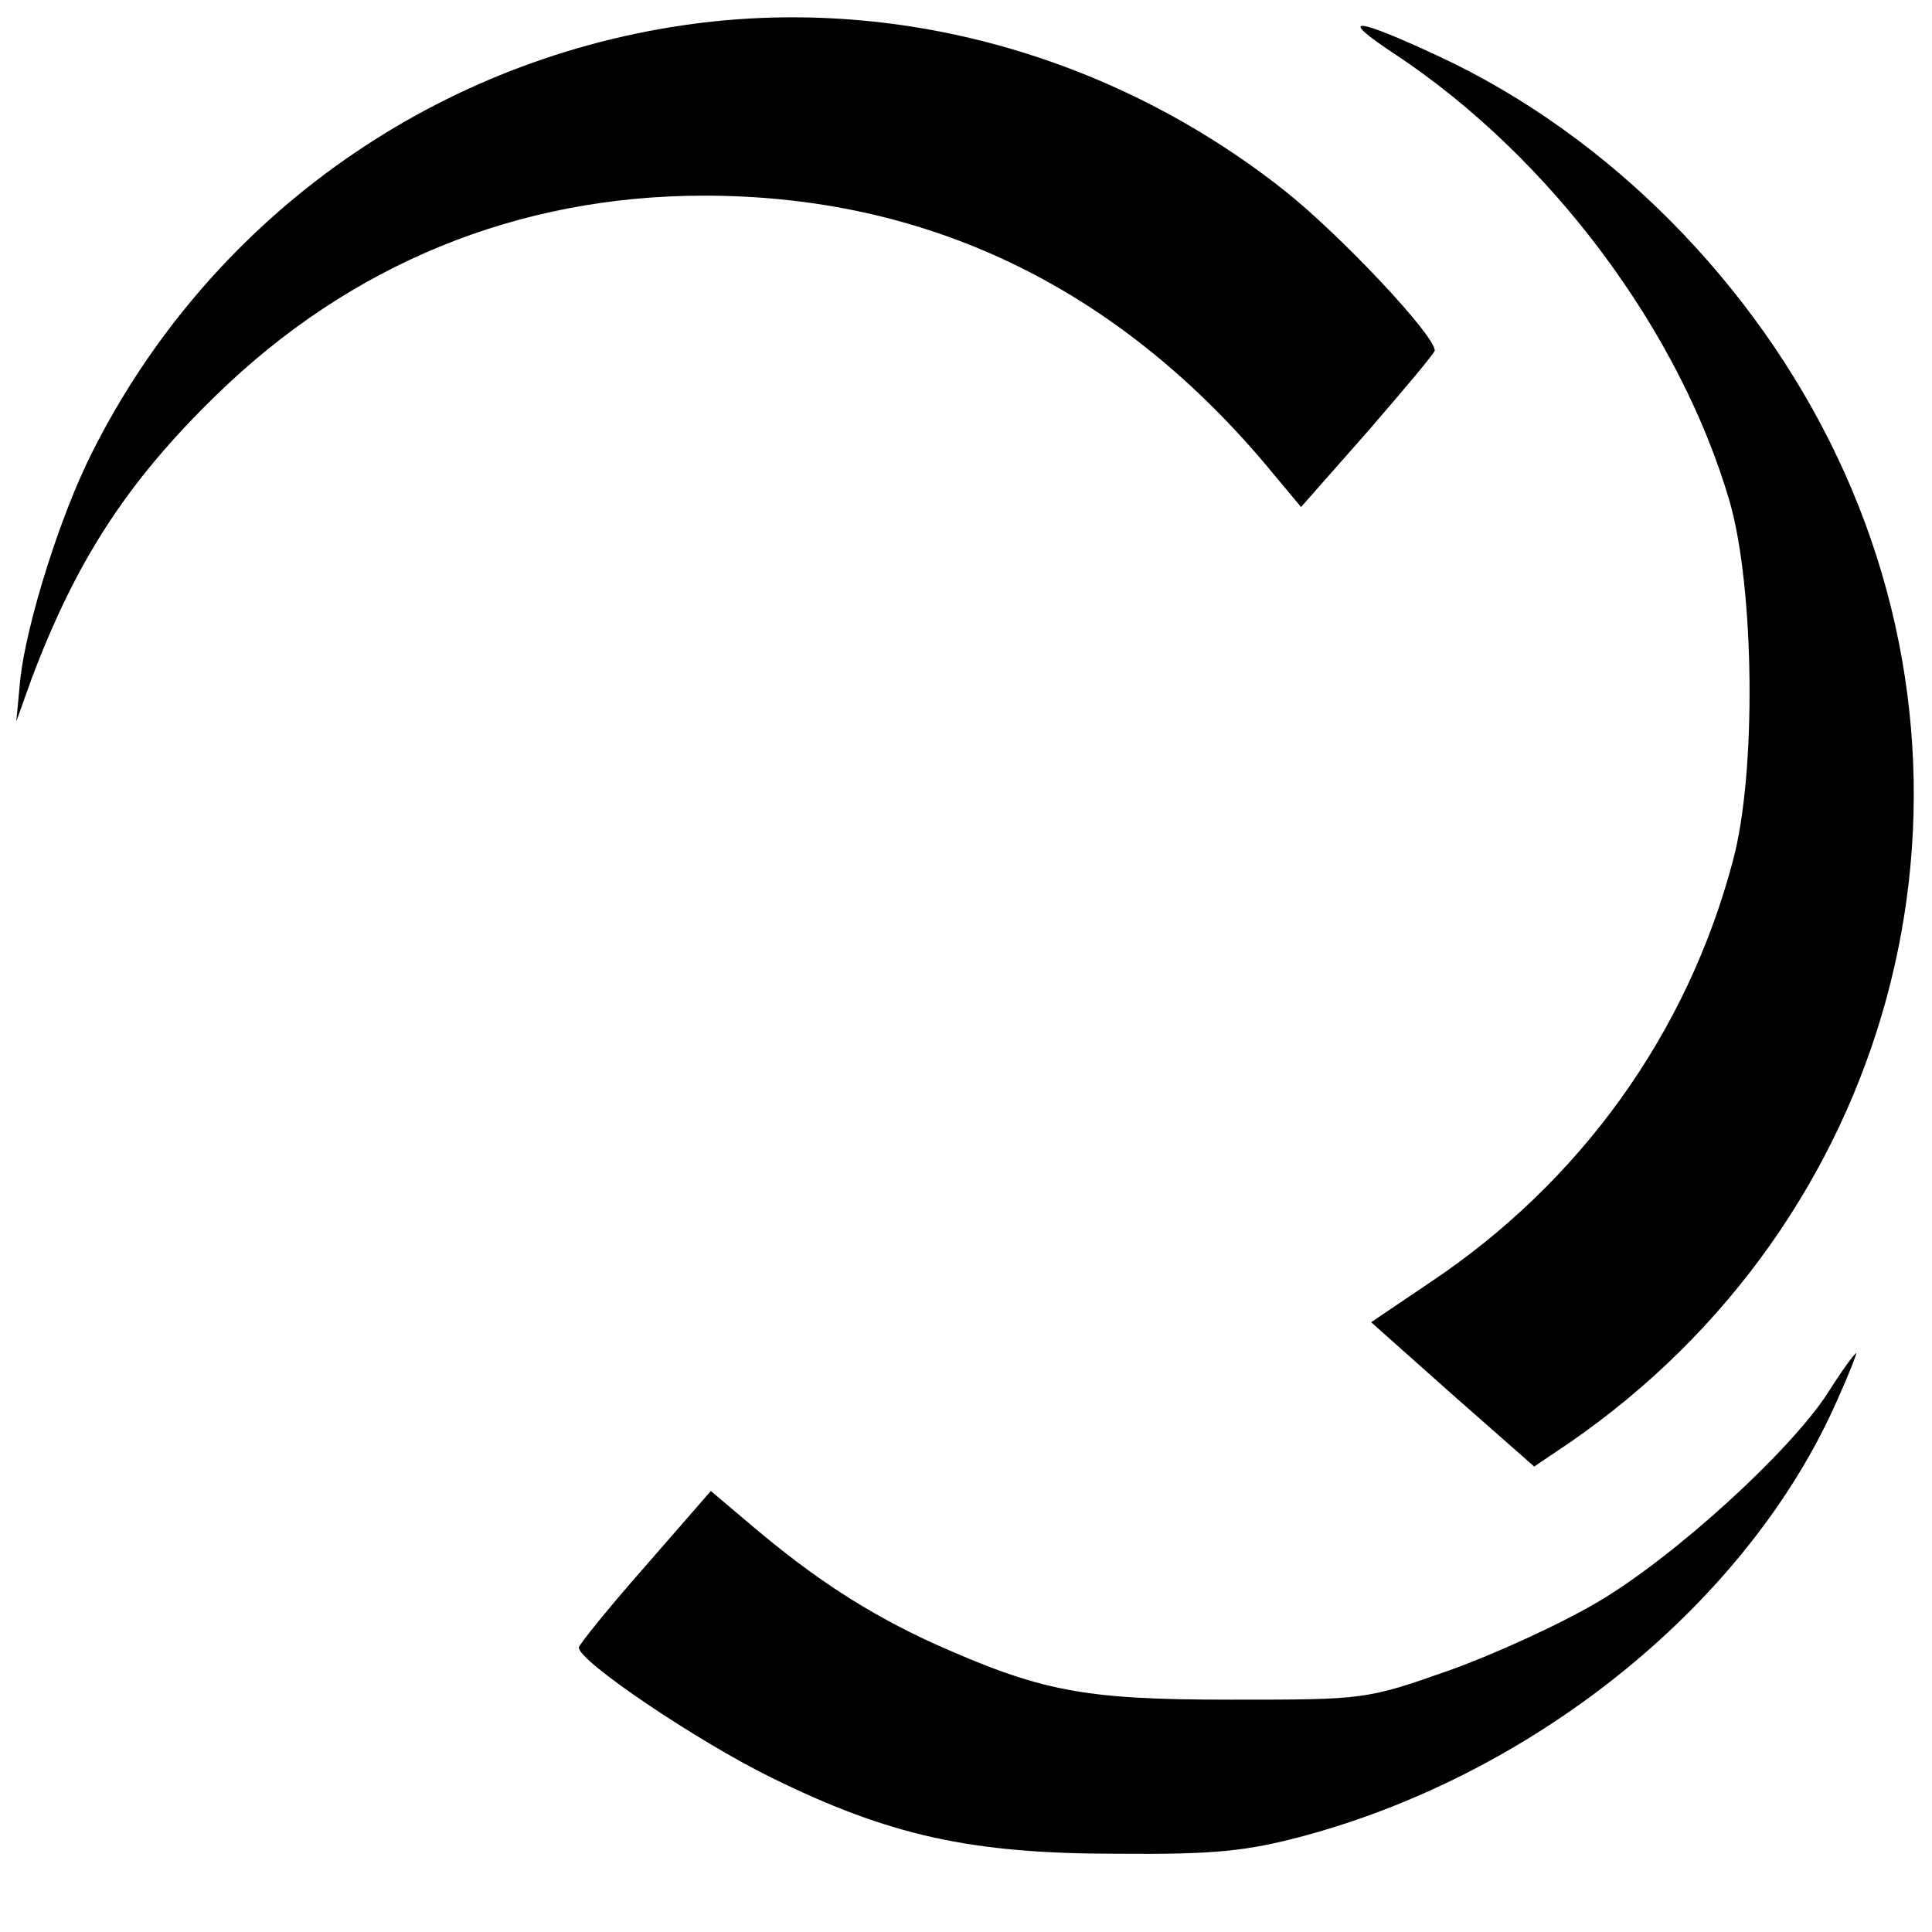
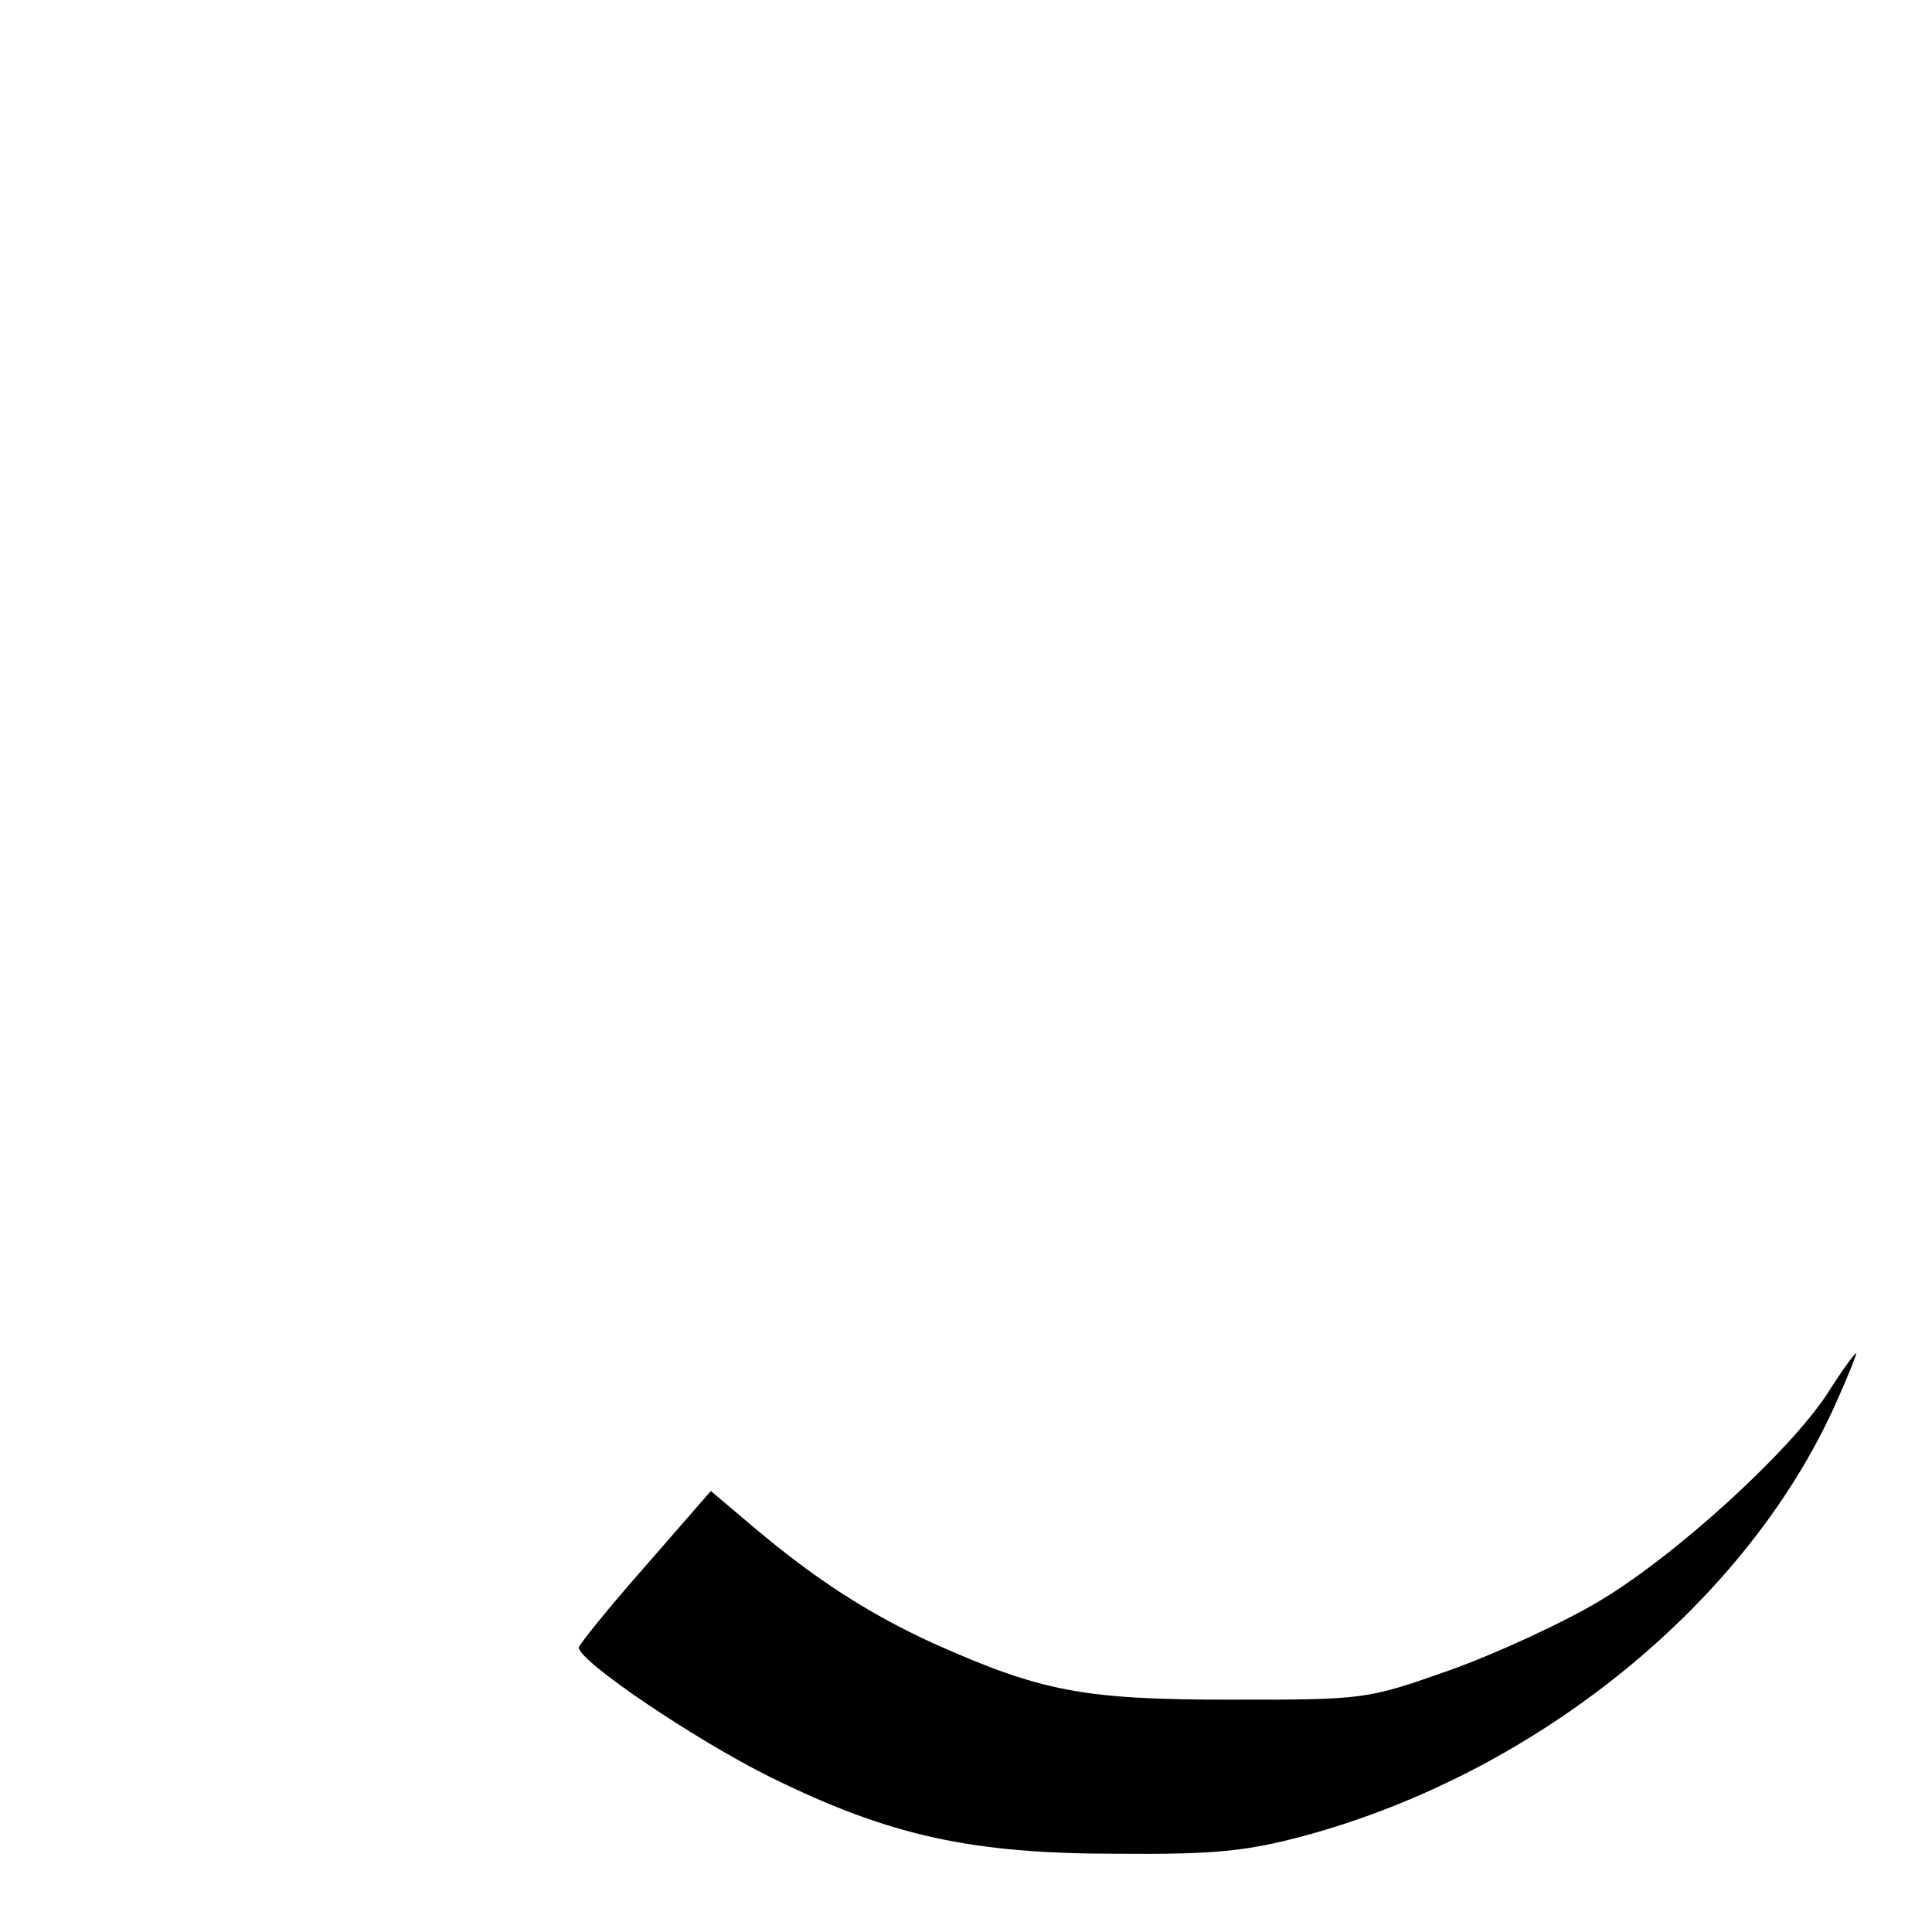
<svg xmlns="http://www.w3.org/2000/svg" version="1.0" width="237pt" height="237pt" viewBox="0 0 237 237" preserveAspectRatio="xMidYMid meet">
  <g transform="translate(0,237) scale(0.1,-0.1)" fill="#000000" stroke="none">
-     <path d="M838 2339 c-313 -46 -583 -241 -725 -524 -39 -77 -80 -208 -88 -277 l-5 -53 19 53 c54 143 116 240 226 347 165 161 370 245 599 245 272 0 503 -111 687 -328 l45 -54 82 93 c45 52 82 96 82 99 0 19 -116 142 -184 196 -211 167 -479 241 -738 203z" />
-     <path d="M1712 2303 c190 -126 349 -339 410 -549 30 -105 33 -331 4 -439 -56 -213 -188 -396 -373 -519 l-71 -48 100 -89 100 -88 43 29 c395 272 533 779 329 1209 -101 213 -280 394 -487 491 -107 50 -128 51 -55 3z" />
    <path d="M2242 661 c-46 -71 -186 -199 -280 -255 -45 -27 -128 -65 -184 -85 -102 -36 -104 -36 -268 -36 -182 0 -233 10 -367 70 -80 37 -143 78 -219 142 l-52 44 -81 -93 c-45 -51 -81 -96 -81 -99 0 -17 144 -114 235 -159 146 -72 246 -94 425 -94 120 -1 159 3 230 22 288 78 546 289 654 535 14 31 24 57 23 57 -2 0 -18 -22 -35 -49z" />
  </g>
</svg>